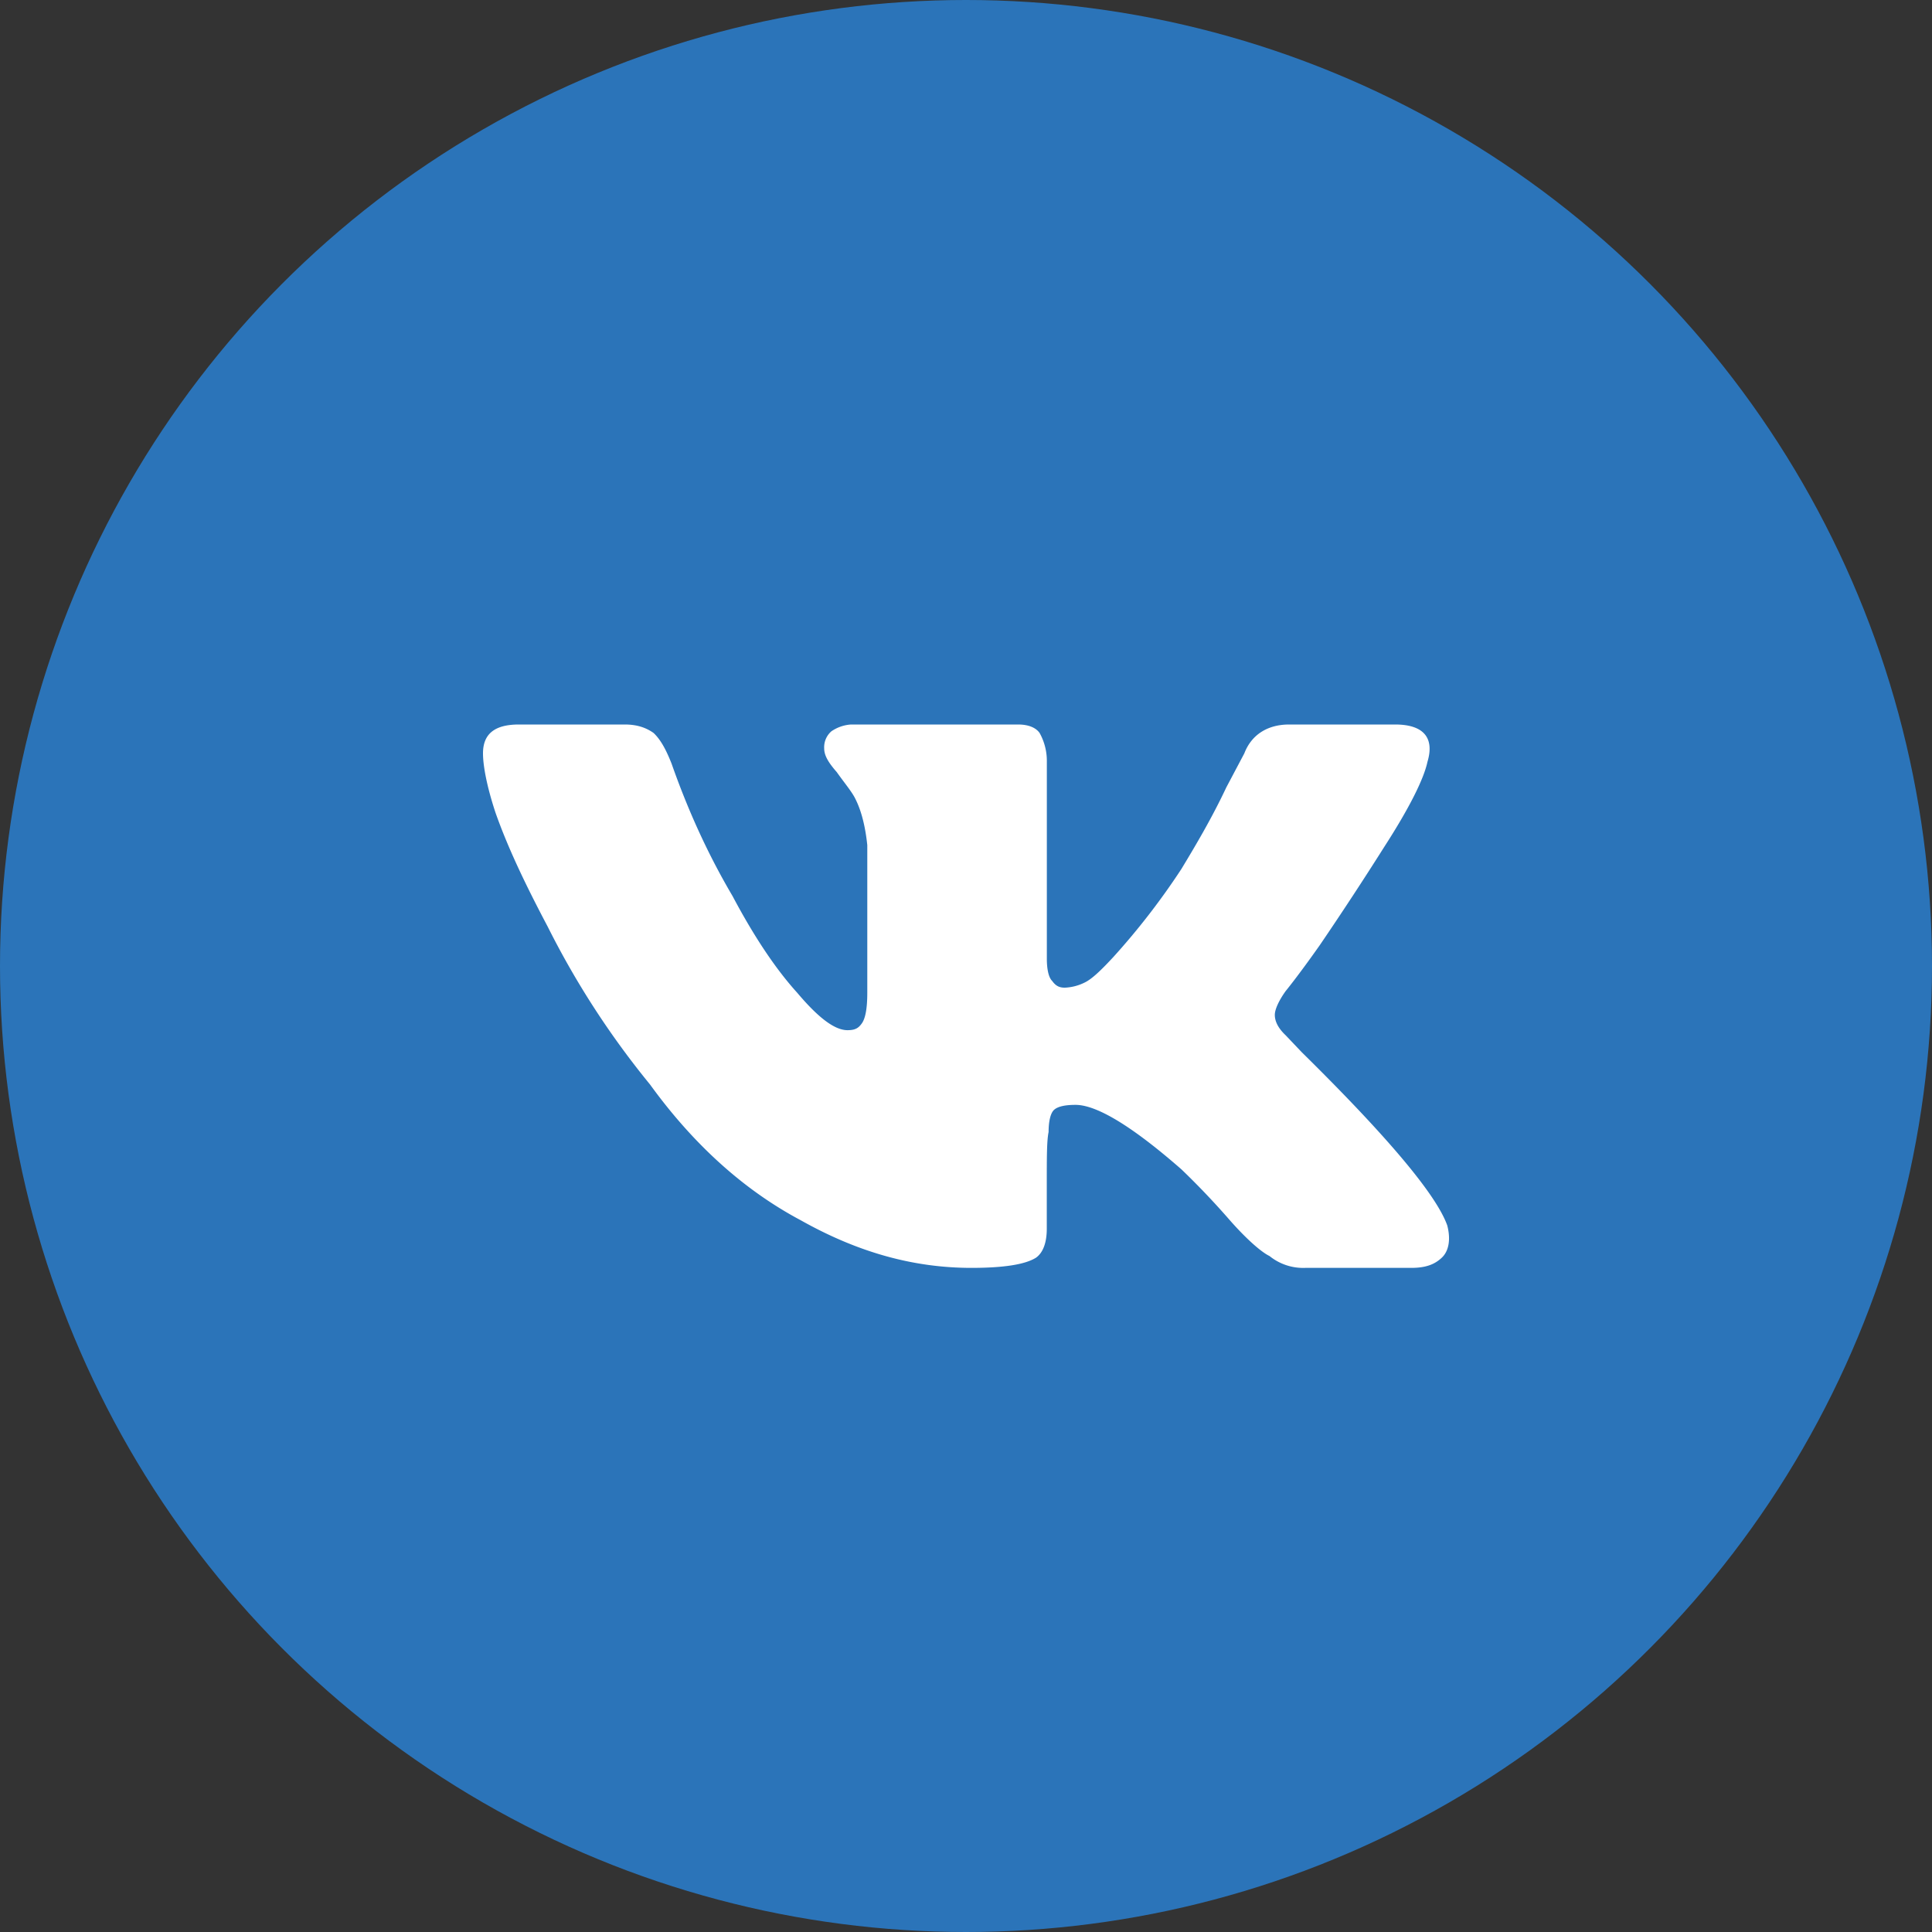
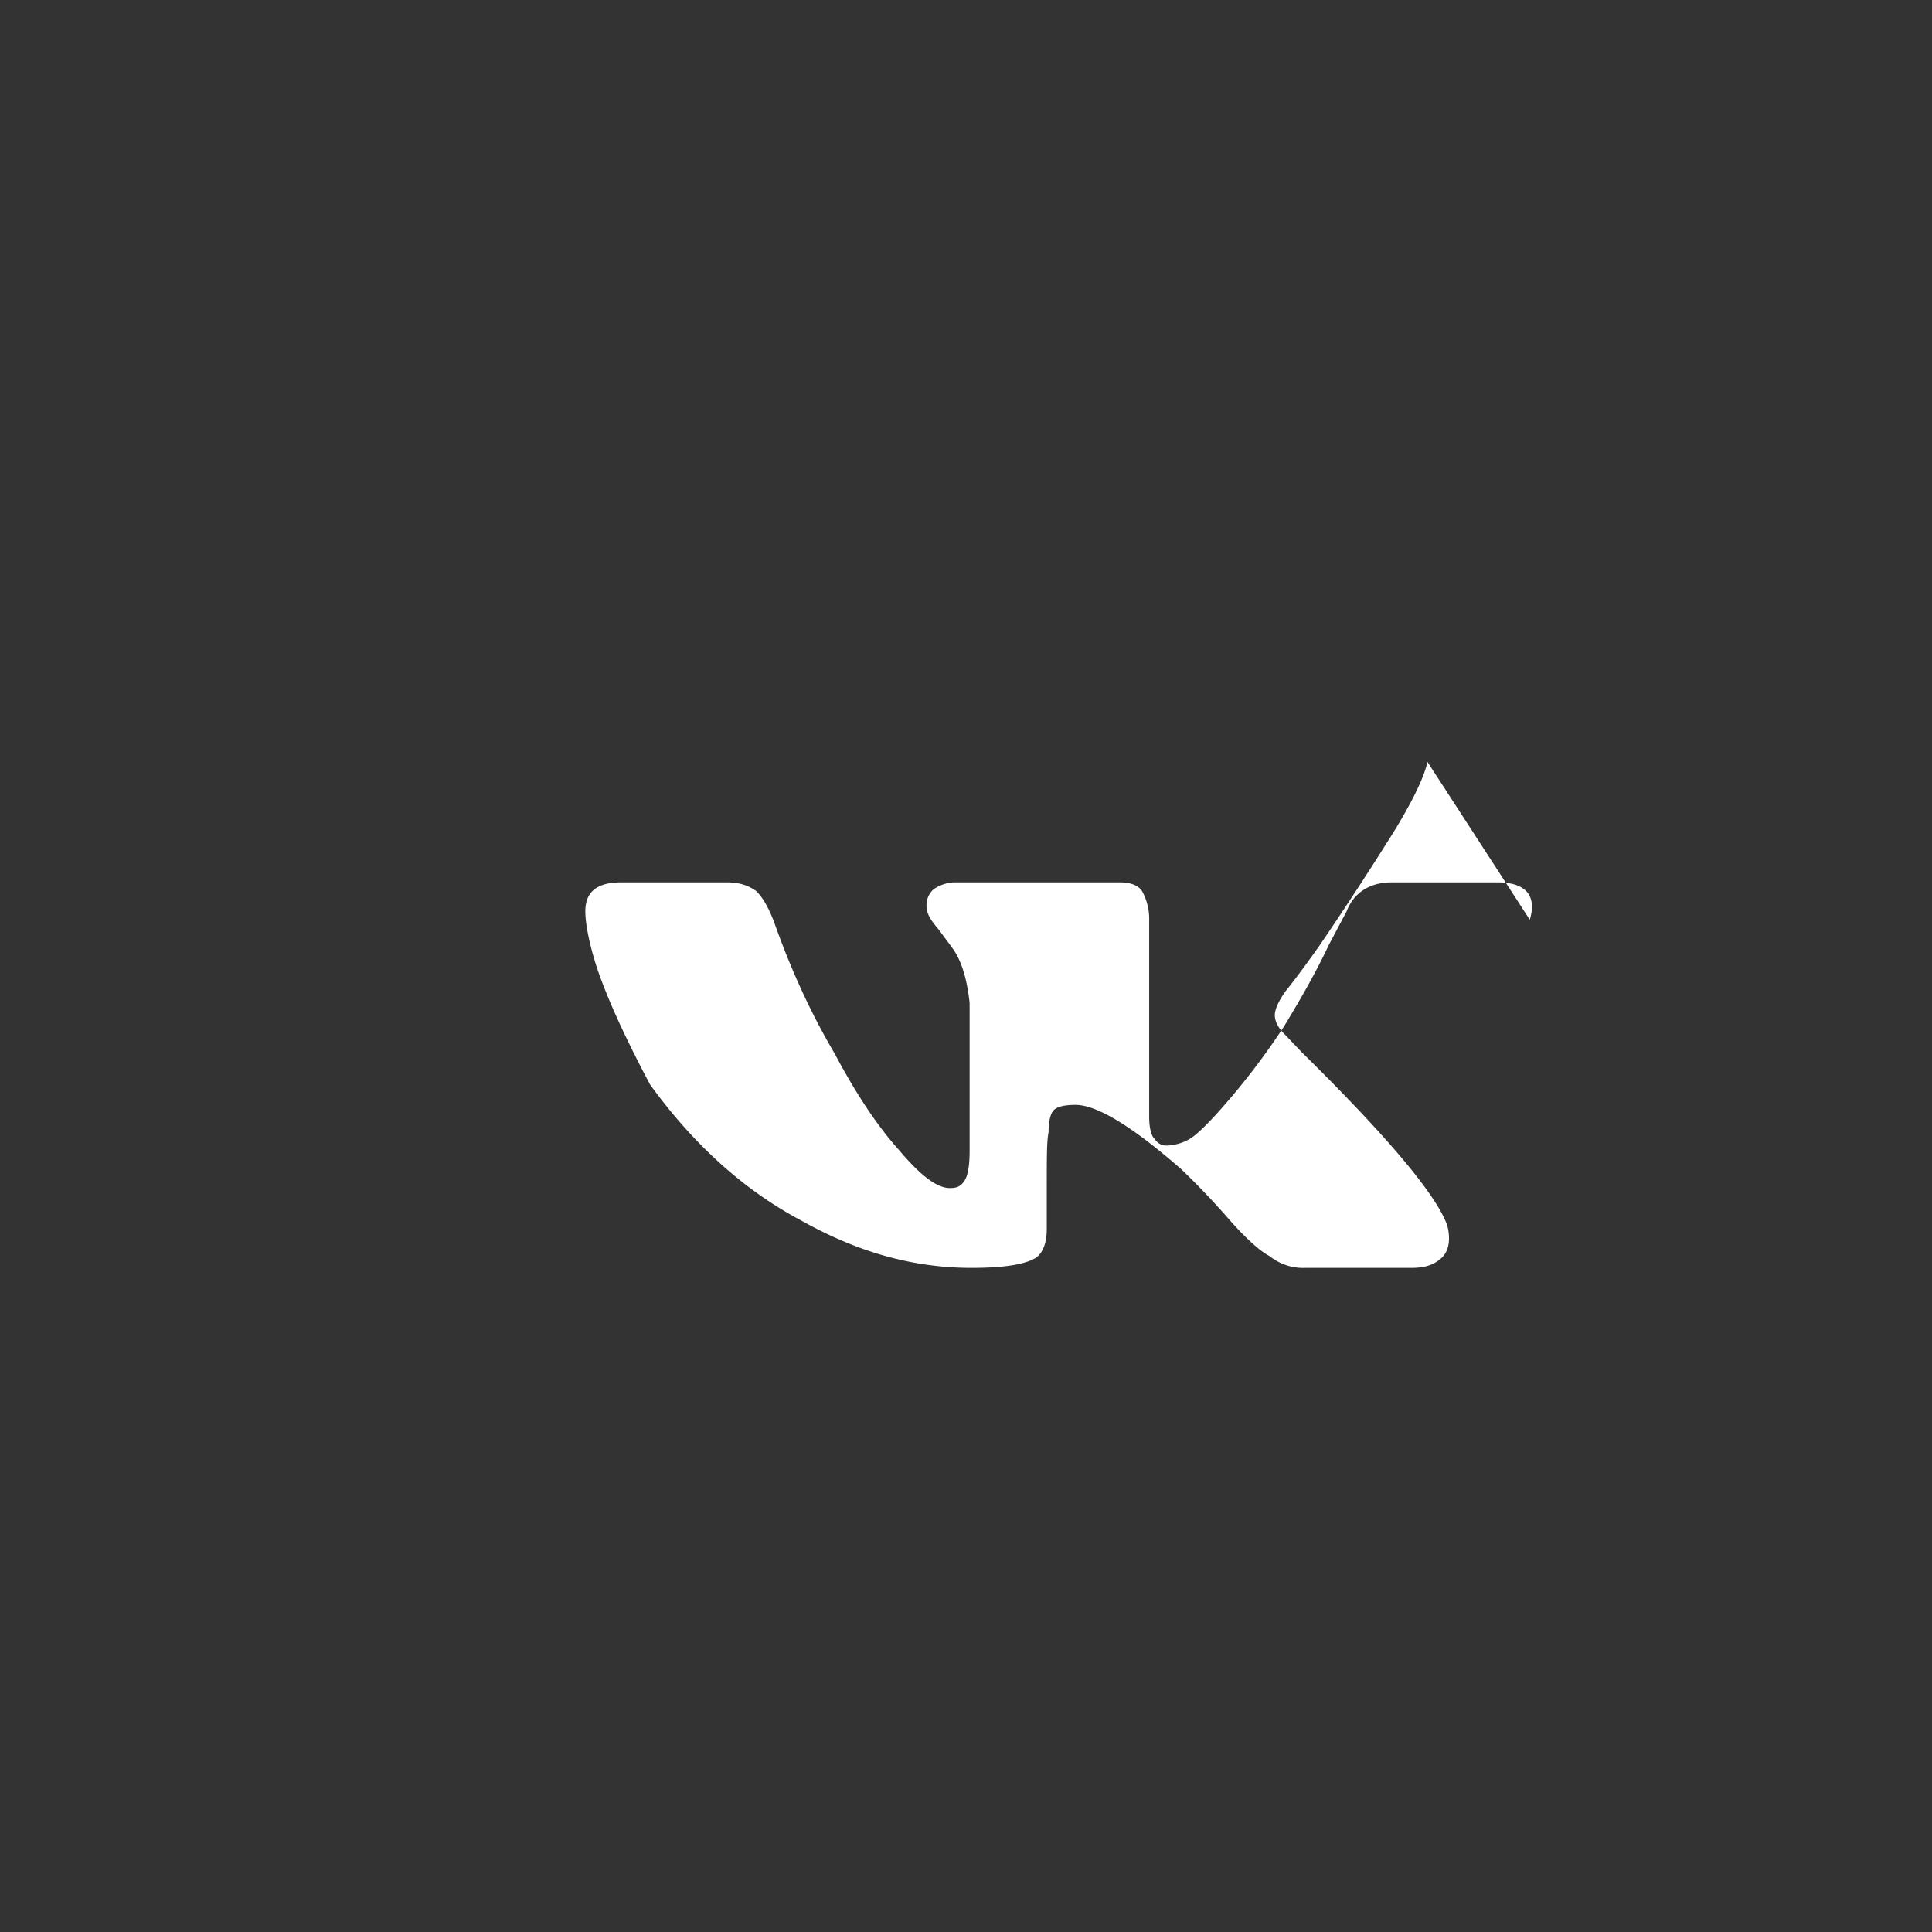
<svg xmlns="http://www.w3.org/2000/svg" viewBox="0 0 32 32" fill="none" id="svg-vk-color" width="20" height="20">
  <rect x="0" y="0" width="32" height="32" fill="#333333" stroke="none" />
-   <circle cx="16" cy="16" r="16" fill="#2B74B9" />
-   <path d="M23.643 12.619c-.06.281-.297.76-.714 1.406a56.684 56.684 0 0 1-1.07 1.631c-.357.507-.565.76-.565.76-.12.168-.179.309-.179.393 0 .113.06.225.179.338l.267.281c1.428 1.406 2.23 2.363 2.41 2.869.059.225.029.422-.09.534-.119.113-.268.169-.506.169h-1.754a.888.888 0 0 1-.595-.197c-.119-.056-.357-.253-.654-.59a13.049 13.049 0 0 0-.803-.844c-.803-.703-1.398-1.069-1.755-1.069-.178 0-.297.028-.357.084-.06.057-.089.197-.089.366-.03.14-.03.422-.03.872v.731c0 .225-.06.394-.178.478-.179.113-.535.169-1.07.169-.953 0-1.874-.253-2.826-.788-.952-.506-1.784-1.265-2.498-2.25a14.102 14.102 0 0 1-1.695-2.615c-.357-.675-.655-1.294-.863-1.884-.149-.45-.208-.788-.208-.985 0-.31.178-.478.595-.478h1.754c.209 0 .357.056.476.14.12.113.209.282.298.507.267.76.595 1.49 1.01 2.194.358.675.715 1.209 1.072 1.603.356.422.624.619.832.619.12 0 .179-.029.238-.113.06-.084.09-.253.09-.506v-2.447c-.03-.281-.09-.563-.209-.788-.06-.112-.178-.253-.297-.421-.149-.17-.208-.282-.208-.394a.35.35 0 0 1 .119-.281.647.647 0 0 1 .327-.113h2.766c.178 0 .297.056.356.14a.95.95 0 0 1 .12.479v3.262c0 .169.029.31.088.366.06.084.12.112.209.112a.81.81 0 0 0 .327-.084c.119-.056.267-.197.476-.422a11.8 11.8 0 0 0 1.13-1.462c.238-.394.505-.844.743-1.35l.298-.563c.119-.31.386-.478.743-.478h1.755c.476 0 .654.225.535.619z" fill="#fff" />
+   <path d="M23.643 12.619c-.06.281-.297.76-.714 1.406a56.684 56.684 0 0 1-1.07 1.631c-.357.507-.565.76-.565.76-.12.168-.179.309-.179.393 0 .113.06.225.179.338l.267.281c1.428 1.406 2.23 2.363 2.41 2.869.059.225.029.422-.09.534-.119.113-.268.169-.506.169h-1.754a.888.888 0 0 1-.595-.197c-.119-.056-.357-.253-.654-.59a13.049 13.049 0 0 0-.803-.844c-.803-.703-1.398-1.069-1.755-1.069-.178 0-.297.028-.357.084-.06.057-.089.197-.089.366-.03.14-.03.422-.03.872v.731c0 .225-.06.394-.178.478-.179.113-.535.169-1.07.169-.953 0-1.874-.253-2.826-.788-.952-.506-1.784-1.265-2.498-2.25c-.357-.675-.655-1.294-.863-1.884-.149-.45-.208-.788-.208-.985 0-.31.178-.478.595-.478h1.754c.209 0 .357.056.476.14.12.113.209.282.298.507.267.76.595 1.49 1.01 2.194.358.675.715 1.209 1.072 1.603.356.422.624.619.832.619.12 0 .179-.029.238-.113.06-.084.09-.253.09-.506v-2.447c-.03-.281-.09-.563-.209-.788-.06-.112-.178-.253-.297-.421-.149-.17-.208-.282-.208-.394a.35.35 0 0 1 .119-.281.647.647 0 0 1 .327-.113h2.766c.178 0 .297.056.356.14a.95.95 0 0 1 .12.479v3.262c0 .169.029.31.088.366.06.084.12.112.209.112a.81.81 0 0 0 .327-.084c.119-.056.267-.197.476-.422a11.8 11.8 0 0 0 1.13-1.462c.238-.394.505-.844.743-1.35l.298-.563c.119-.31.386-.478.743-.478h1.755c.476 0 .654.225.535.619z" fill="#fff" />
</svg>